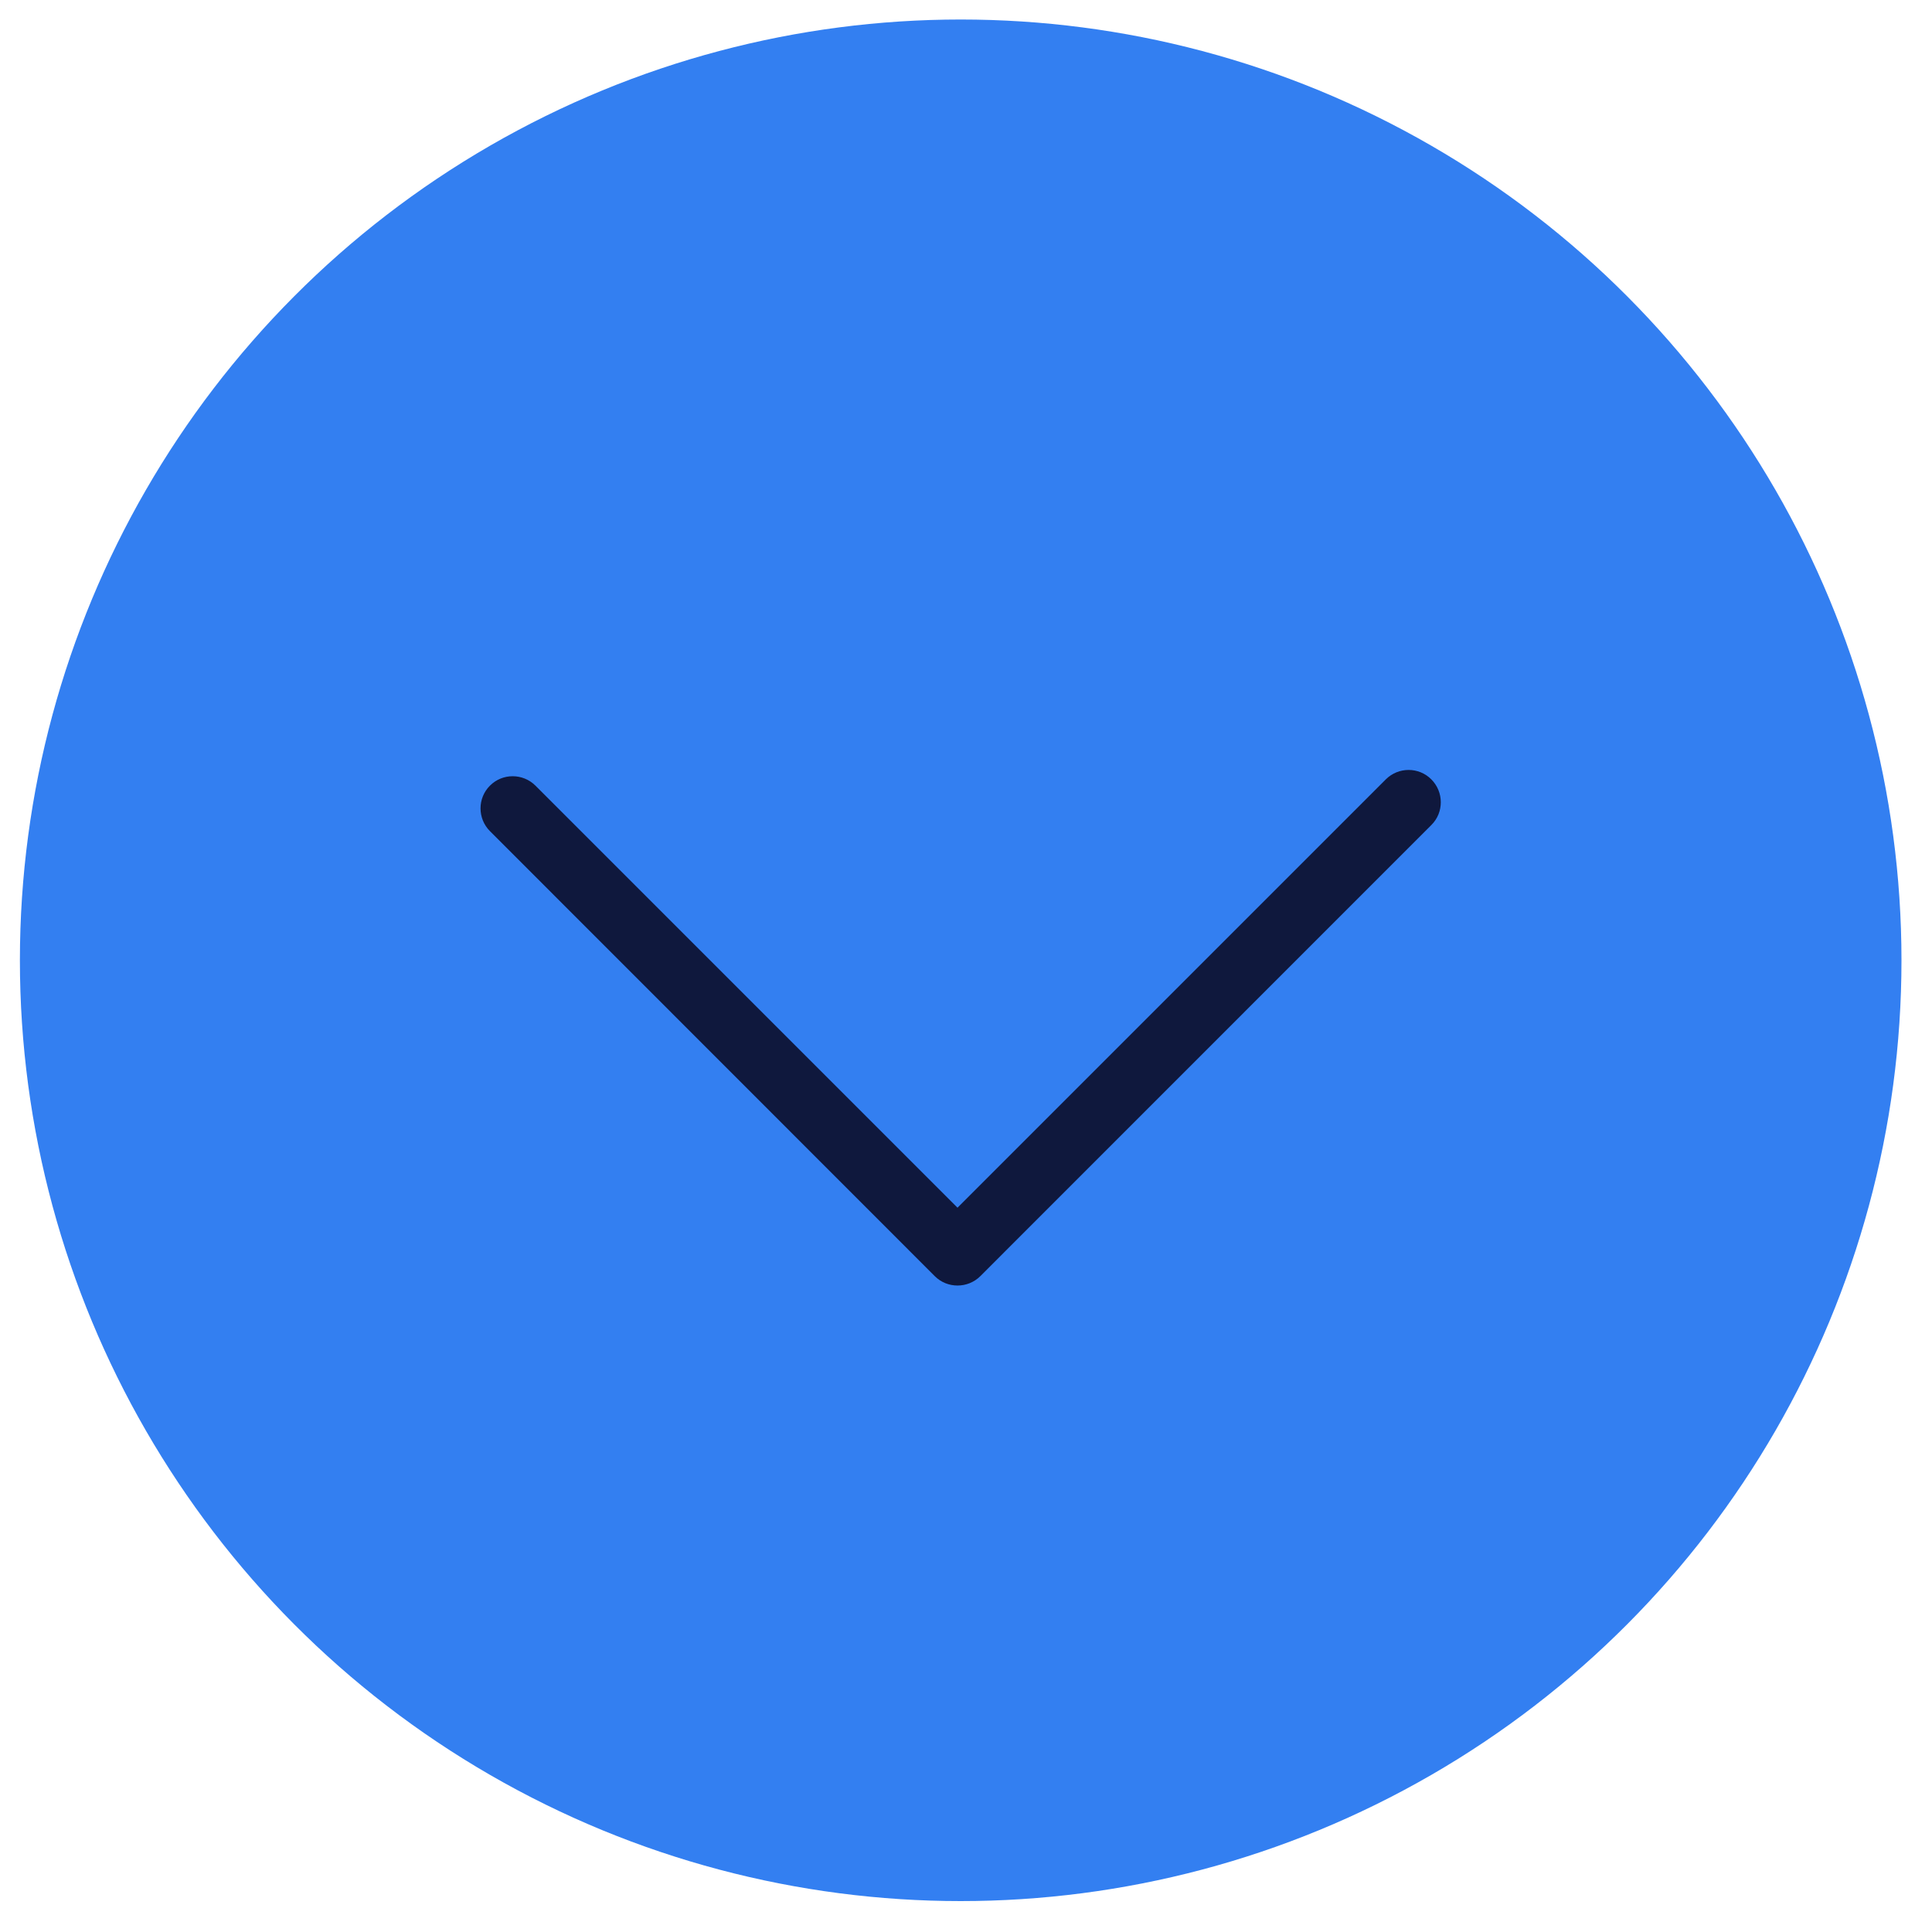
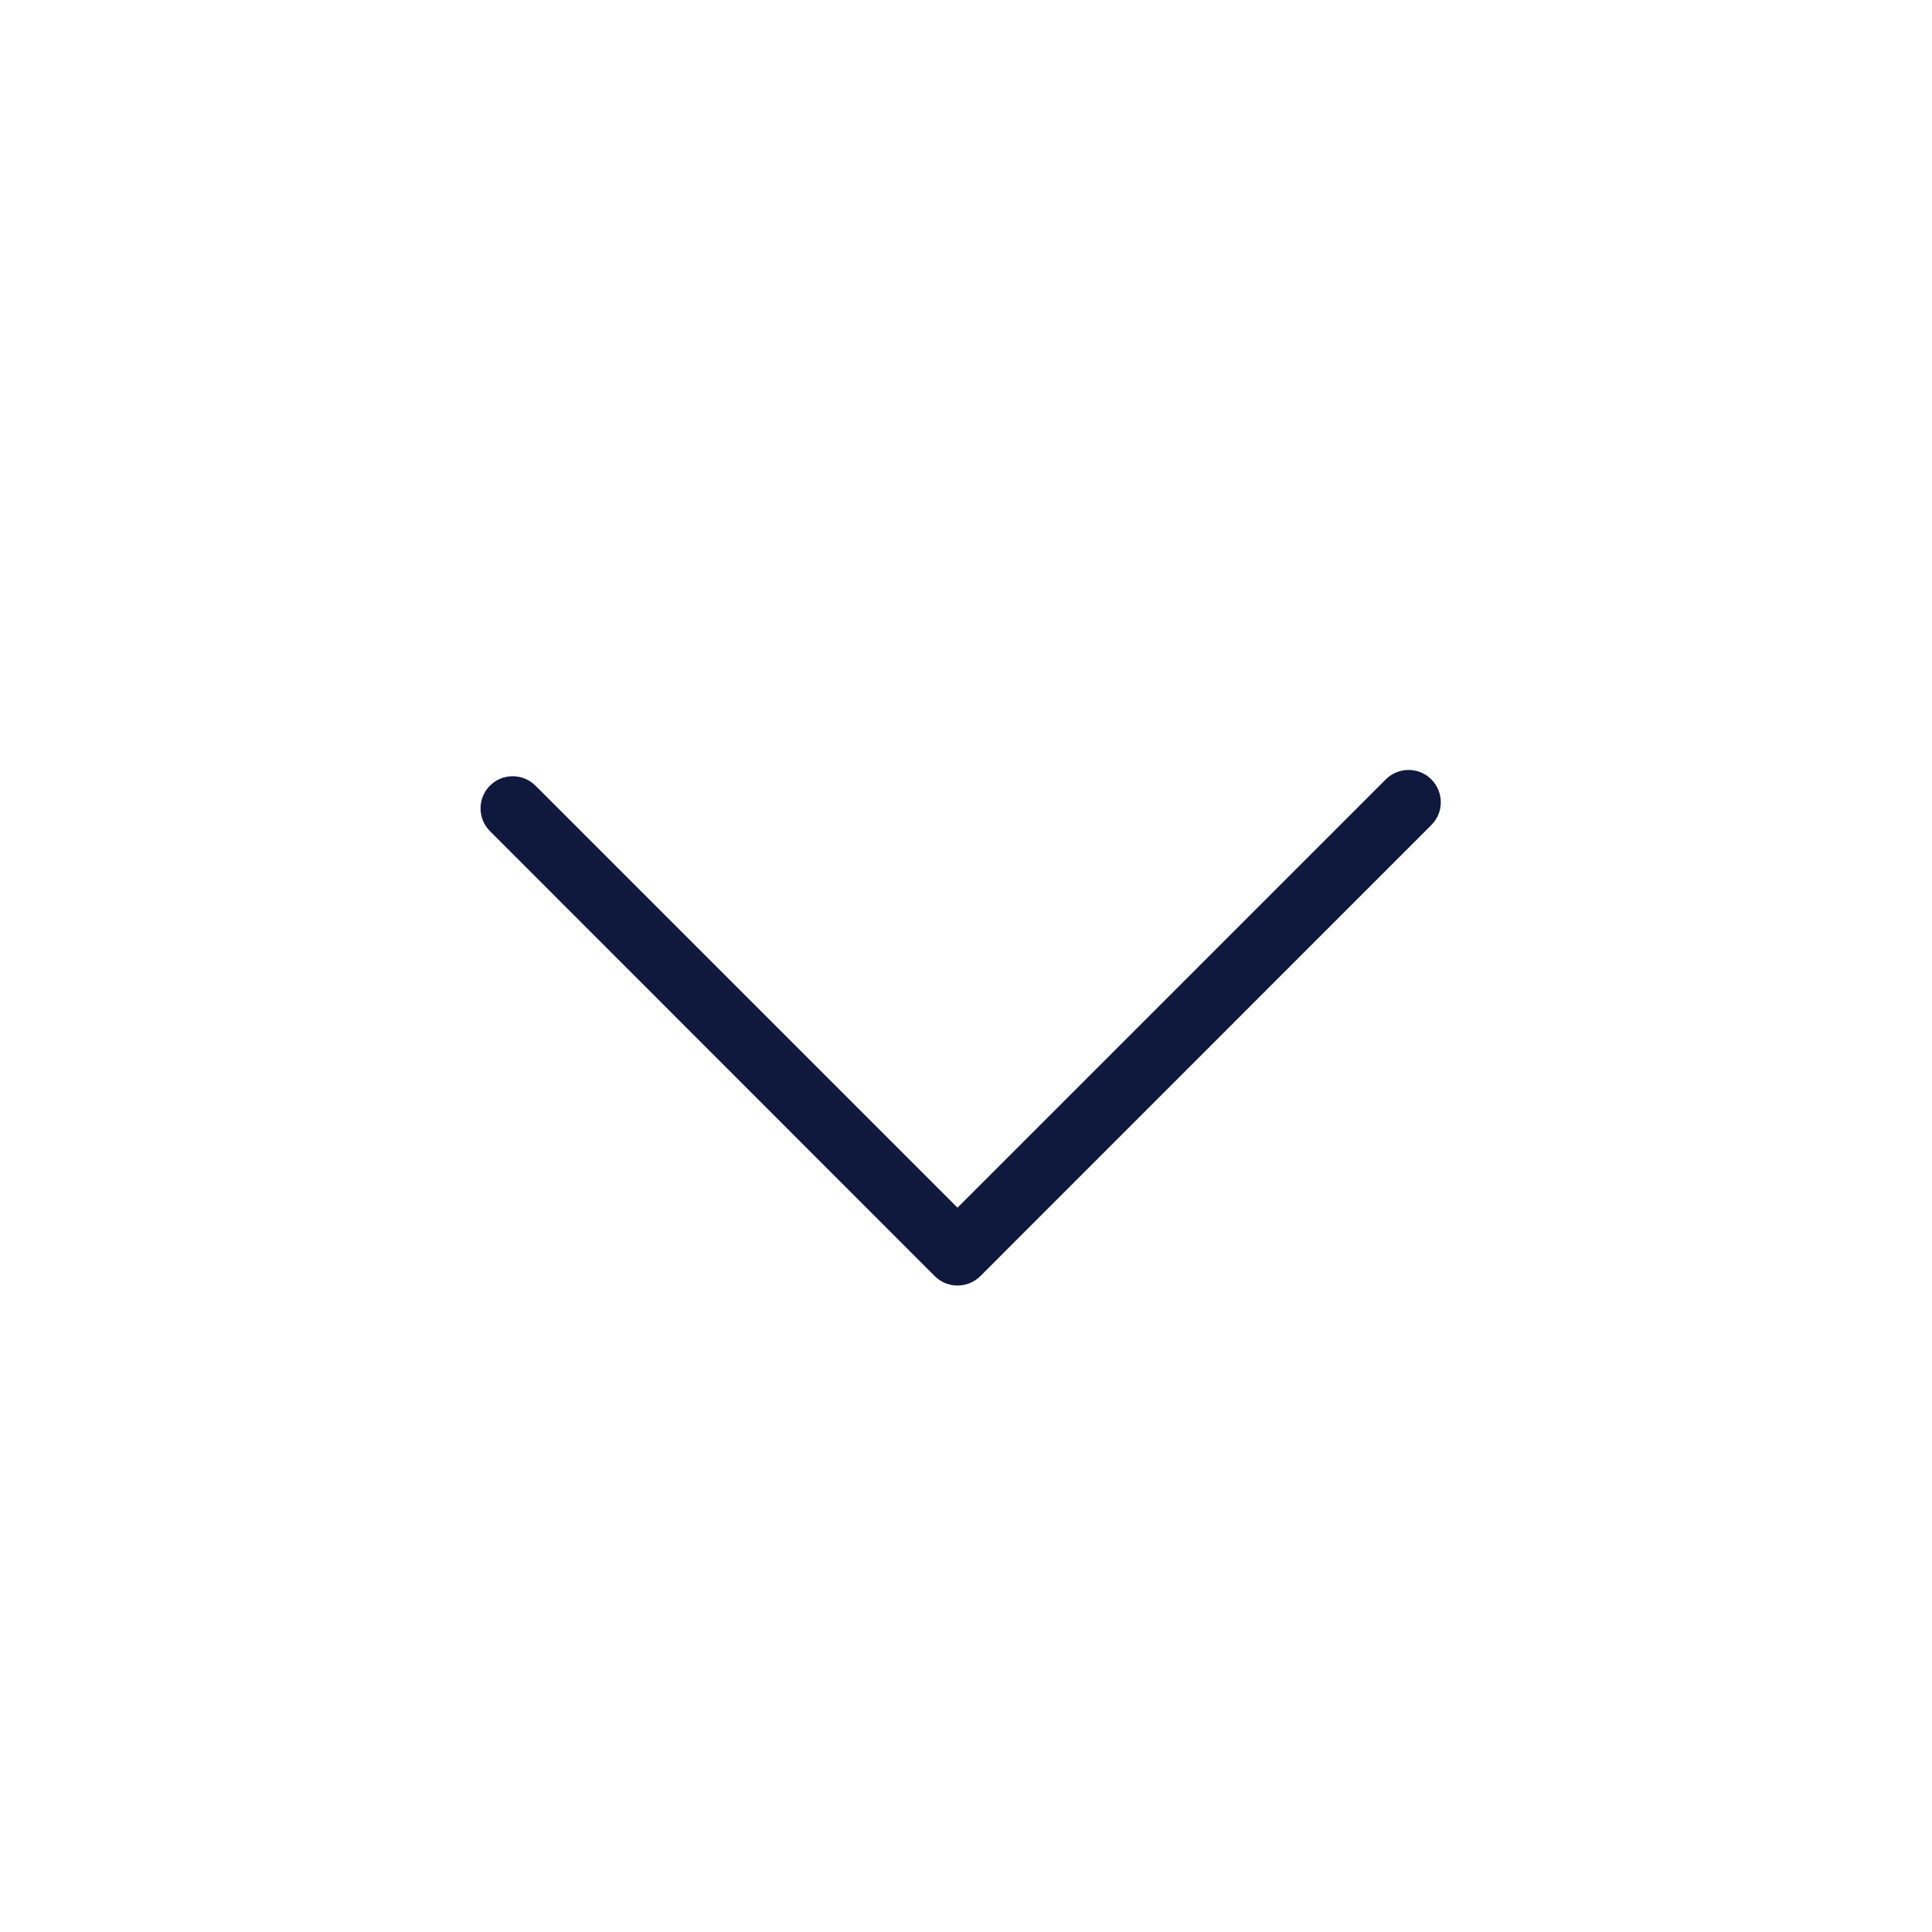
<svg xmlns="http://www.w3.org/2000/svg" width="20" height="20" viewBox="0 0 20 20" fill="none">
-   <circle cx="9.945" cy="9.941" r="9.739" fill="#337FF1" />
-   <path d="M14.915 8.304C14.915 8.219 14.882 8.133 14.817 8.068C14.688 7.938 14.476 7.938 14.346 8.068L9.912 12.502L5.543 8.133C5.413 8.003 5.201 8.003 5.072 8.133C4.942 8.262 4.942 8.474 5.072 8.604L9.677 13.211C9.806 13.34 10.018 13.34 10.148 13.211L14.817 8.541C14.884 8.474 14.915 8.39 14.915 8.304Z" fill="#0F183D" />
+   <path d="M14.915 8.304C14.915 8.219 14.882 8.133 14.817 8.068C14.688 7.938 14.476 7.938 14.346 8.068L9.912 12.502L5.543 8.133C5.413 8.003 5.201 8.003 5.072 8.133C4.942 8.262 4.942 8.474 5.072 8.604L9.677 13.211C9.806 13.34 10.018 13.34 10.148 13.211L14.817 8.541C14.884 8.474 14.915 8.39 14.915 8.304" fill="#0F183D" />
</svg>